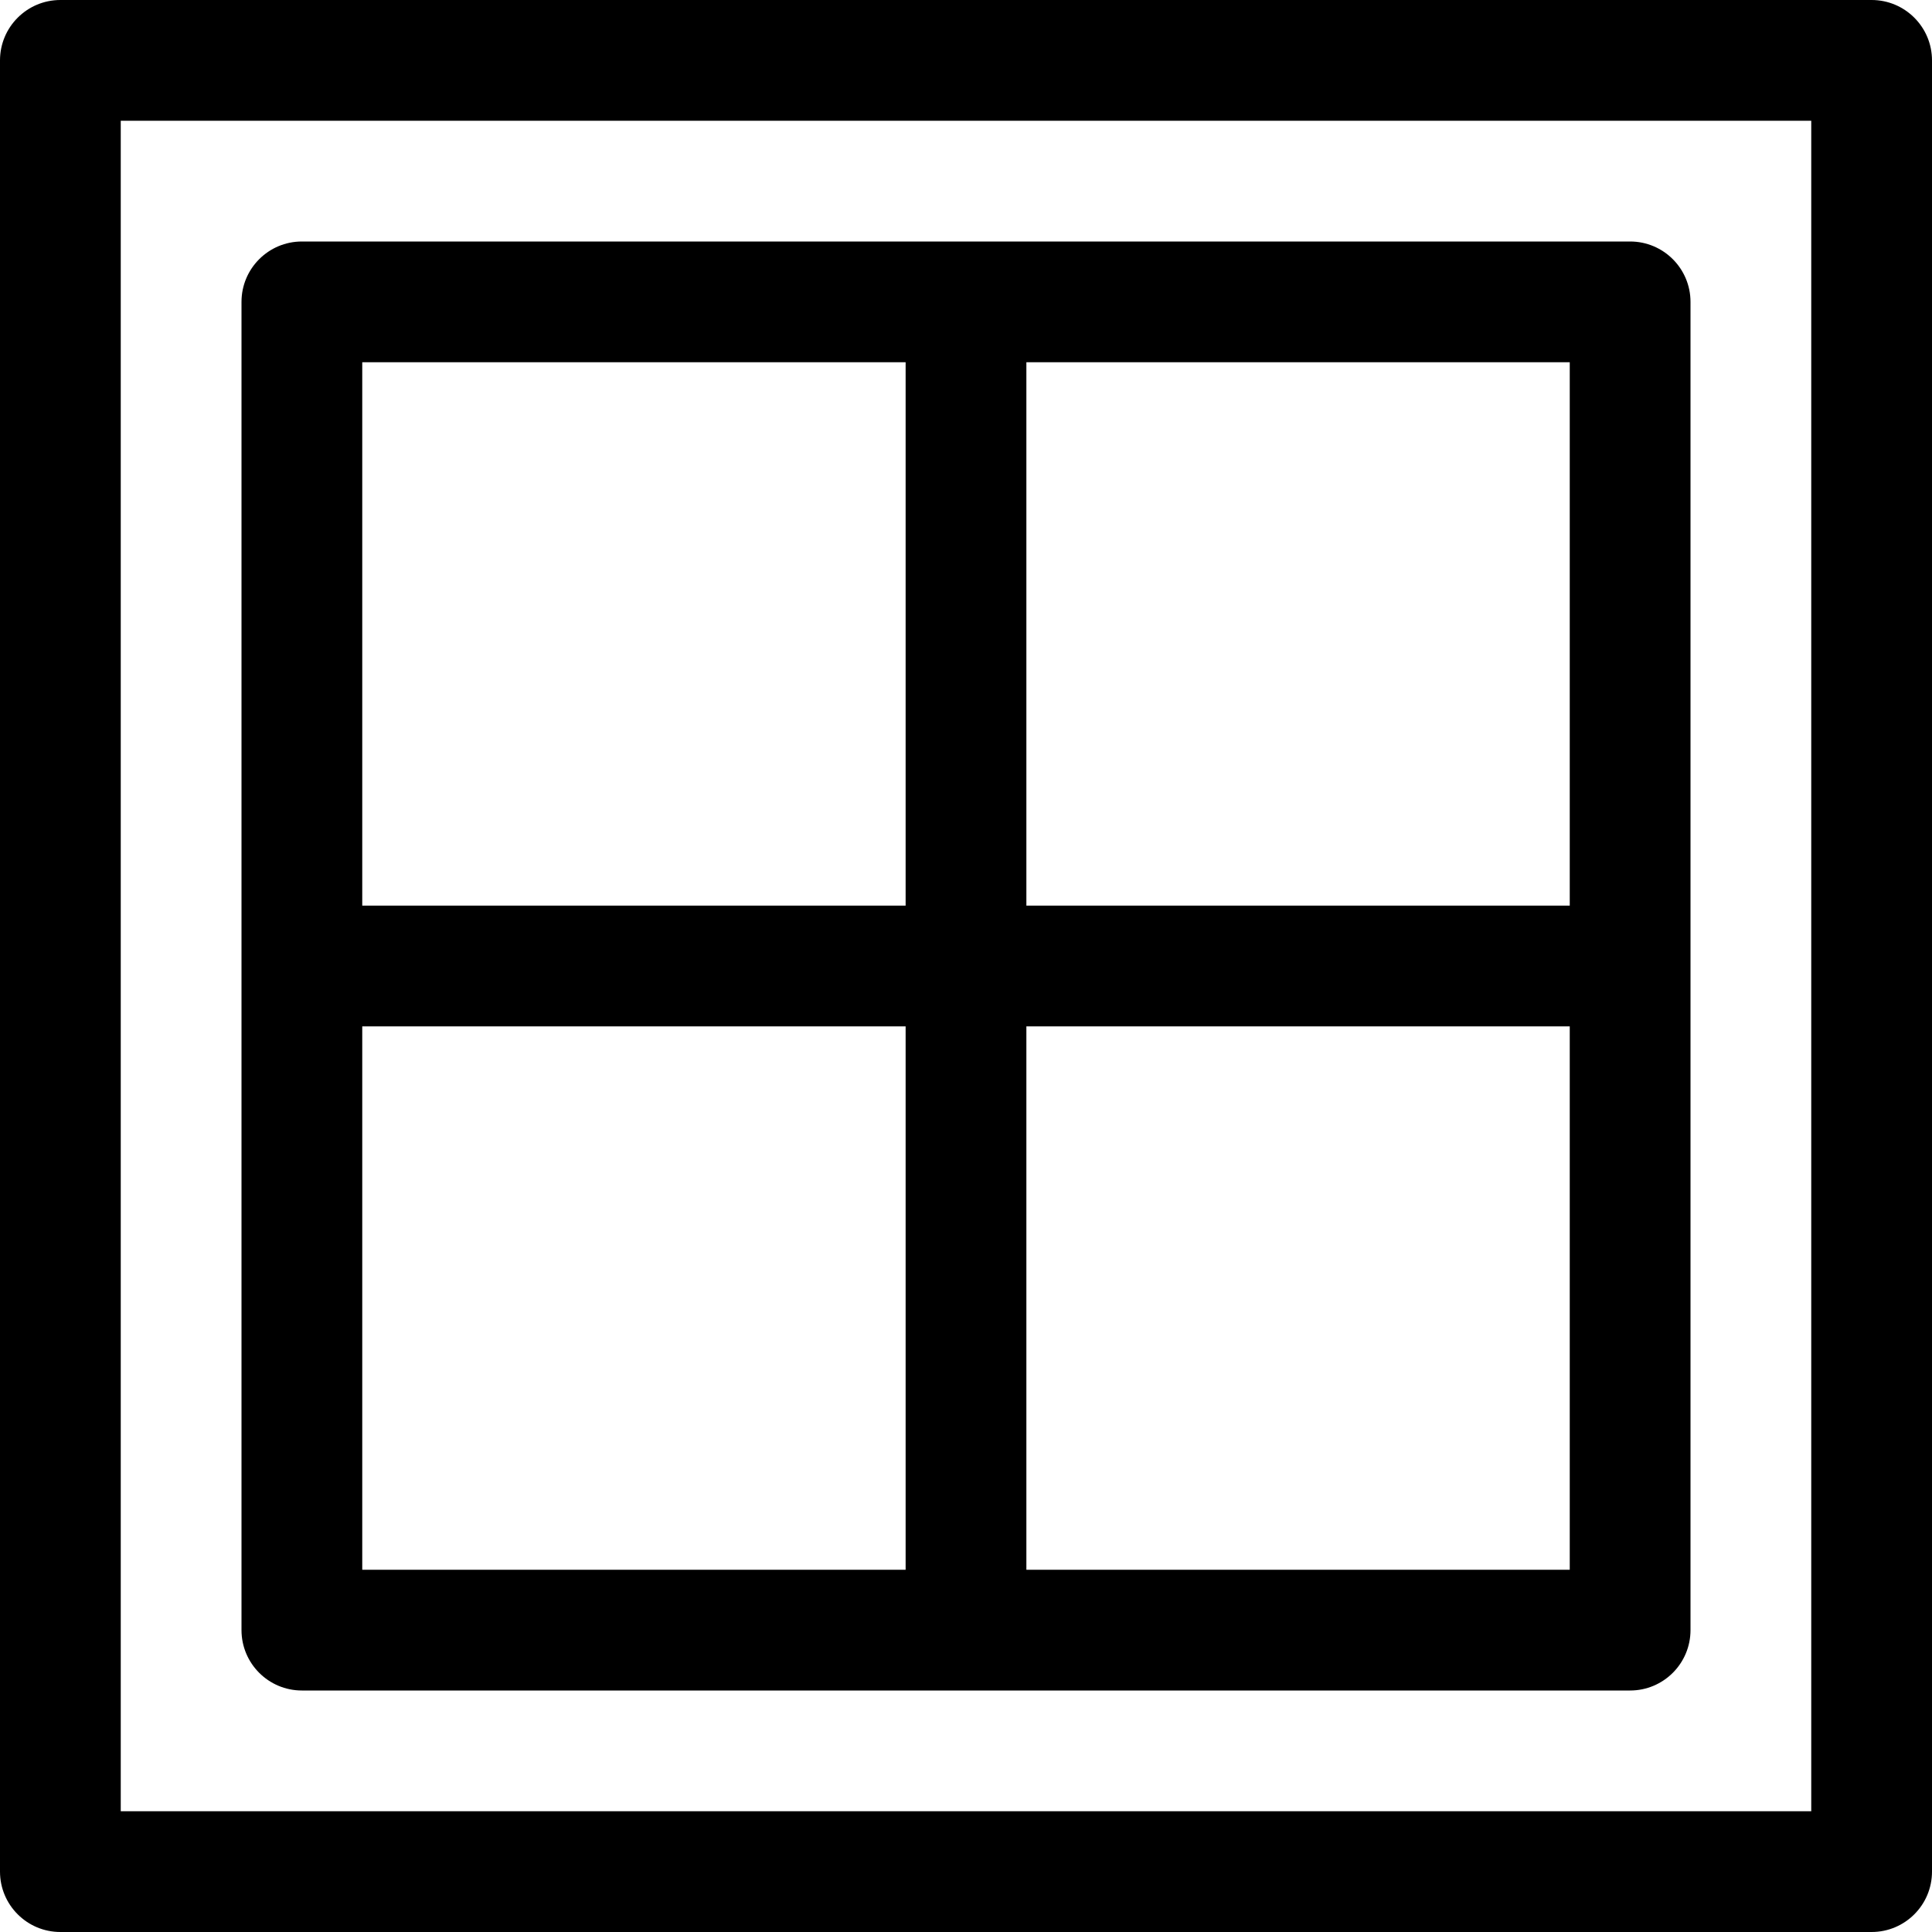
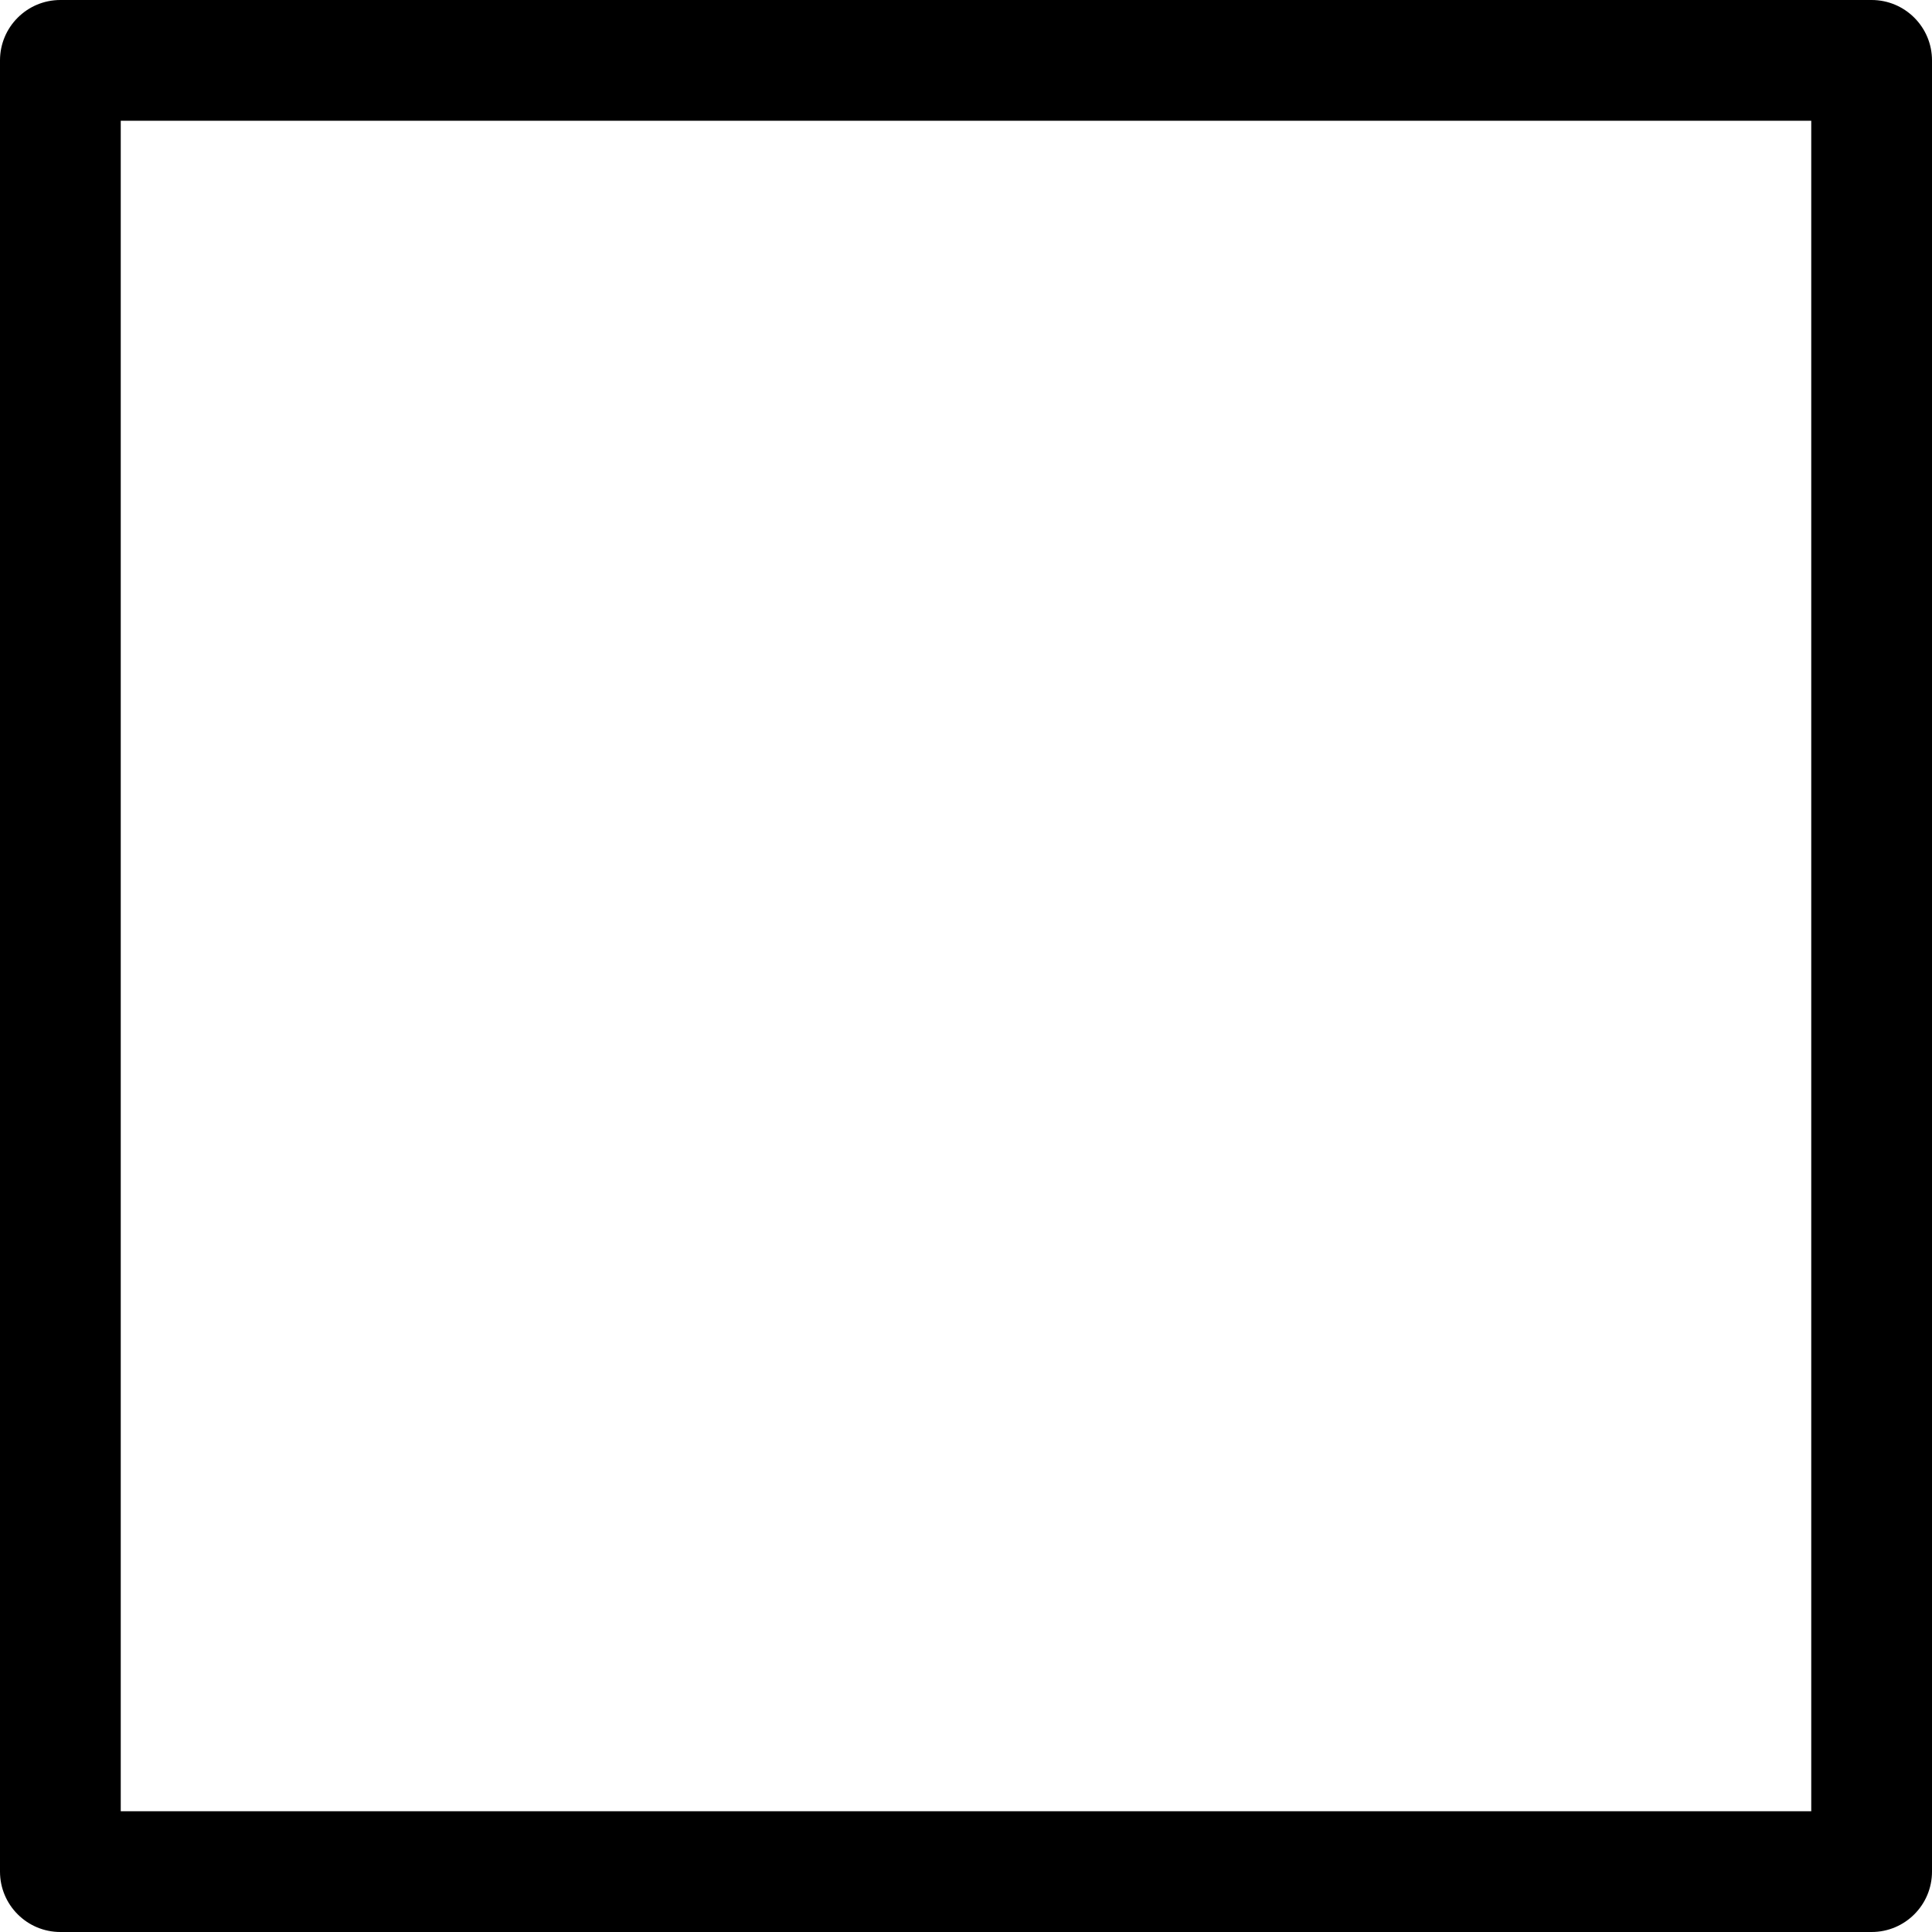
<svg xmlns="http://www.w3.org/2000/svg" version="1.1" id="Capa_1" x="0px" y="0px" viewBox="0 0 512 512" style="enable-background:new 0 0 512 512;" xml:space="preserve">
  <g>
    <g>
      <path d="M496,0H16C7.168,0,0,7.168,0,16v480c0,8.832,7.168,16,16,16h480c8.832,0,16-7.168,16-16V16C512,7.168,504.832,0,496,0z M480,480H32V32h448V480z" />
    </g>
  </g>
  <g>
    <g>
-       <path d="M432,64H80c-8.832,0-16,7.168-16,16v352c0,8.832,7.168,16,16,16h352c8.832,0,16-7.168,16-16V80 C448,71.168,440.832,64,432,64z M240,416H96V272h144V416z M240,240H96V96h144V240z M416,416H272V272h144V416z M416,240H272V96h144 V240z" />
-     </g>
+       </g>
  </g>
  <g> </g>
  <g> </g>
  <g> </g>
  <g> </g>
  <g> </g>
  <g> </g>
  <g> </g>
  <g> </g>
  <g> </g>
  <g> </g>
  <g> </g>
  <g> </g>
  <g> </g>
  <g> </g>
  <g> </g>
</svg>